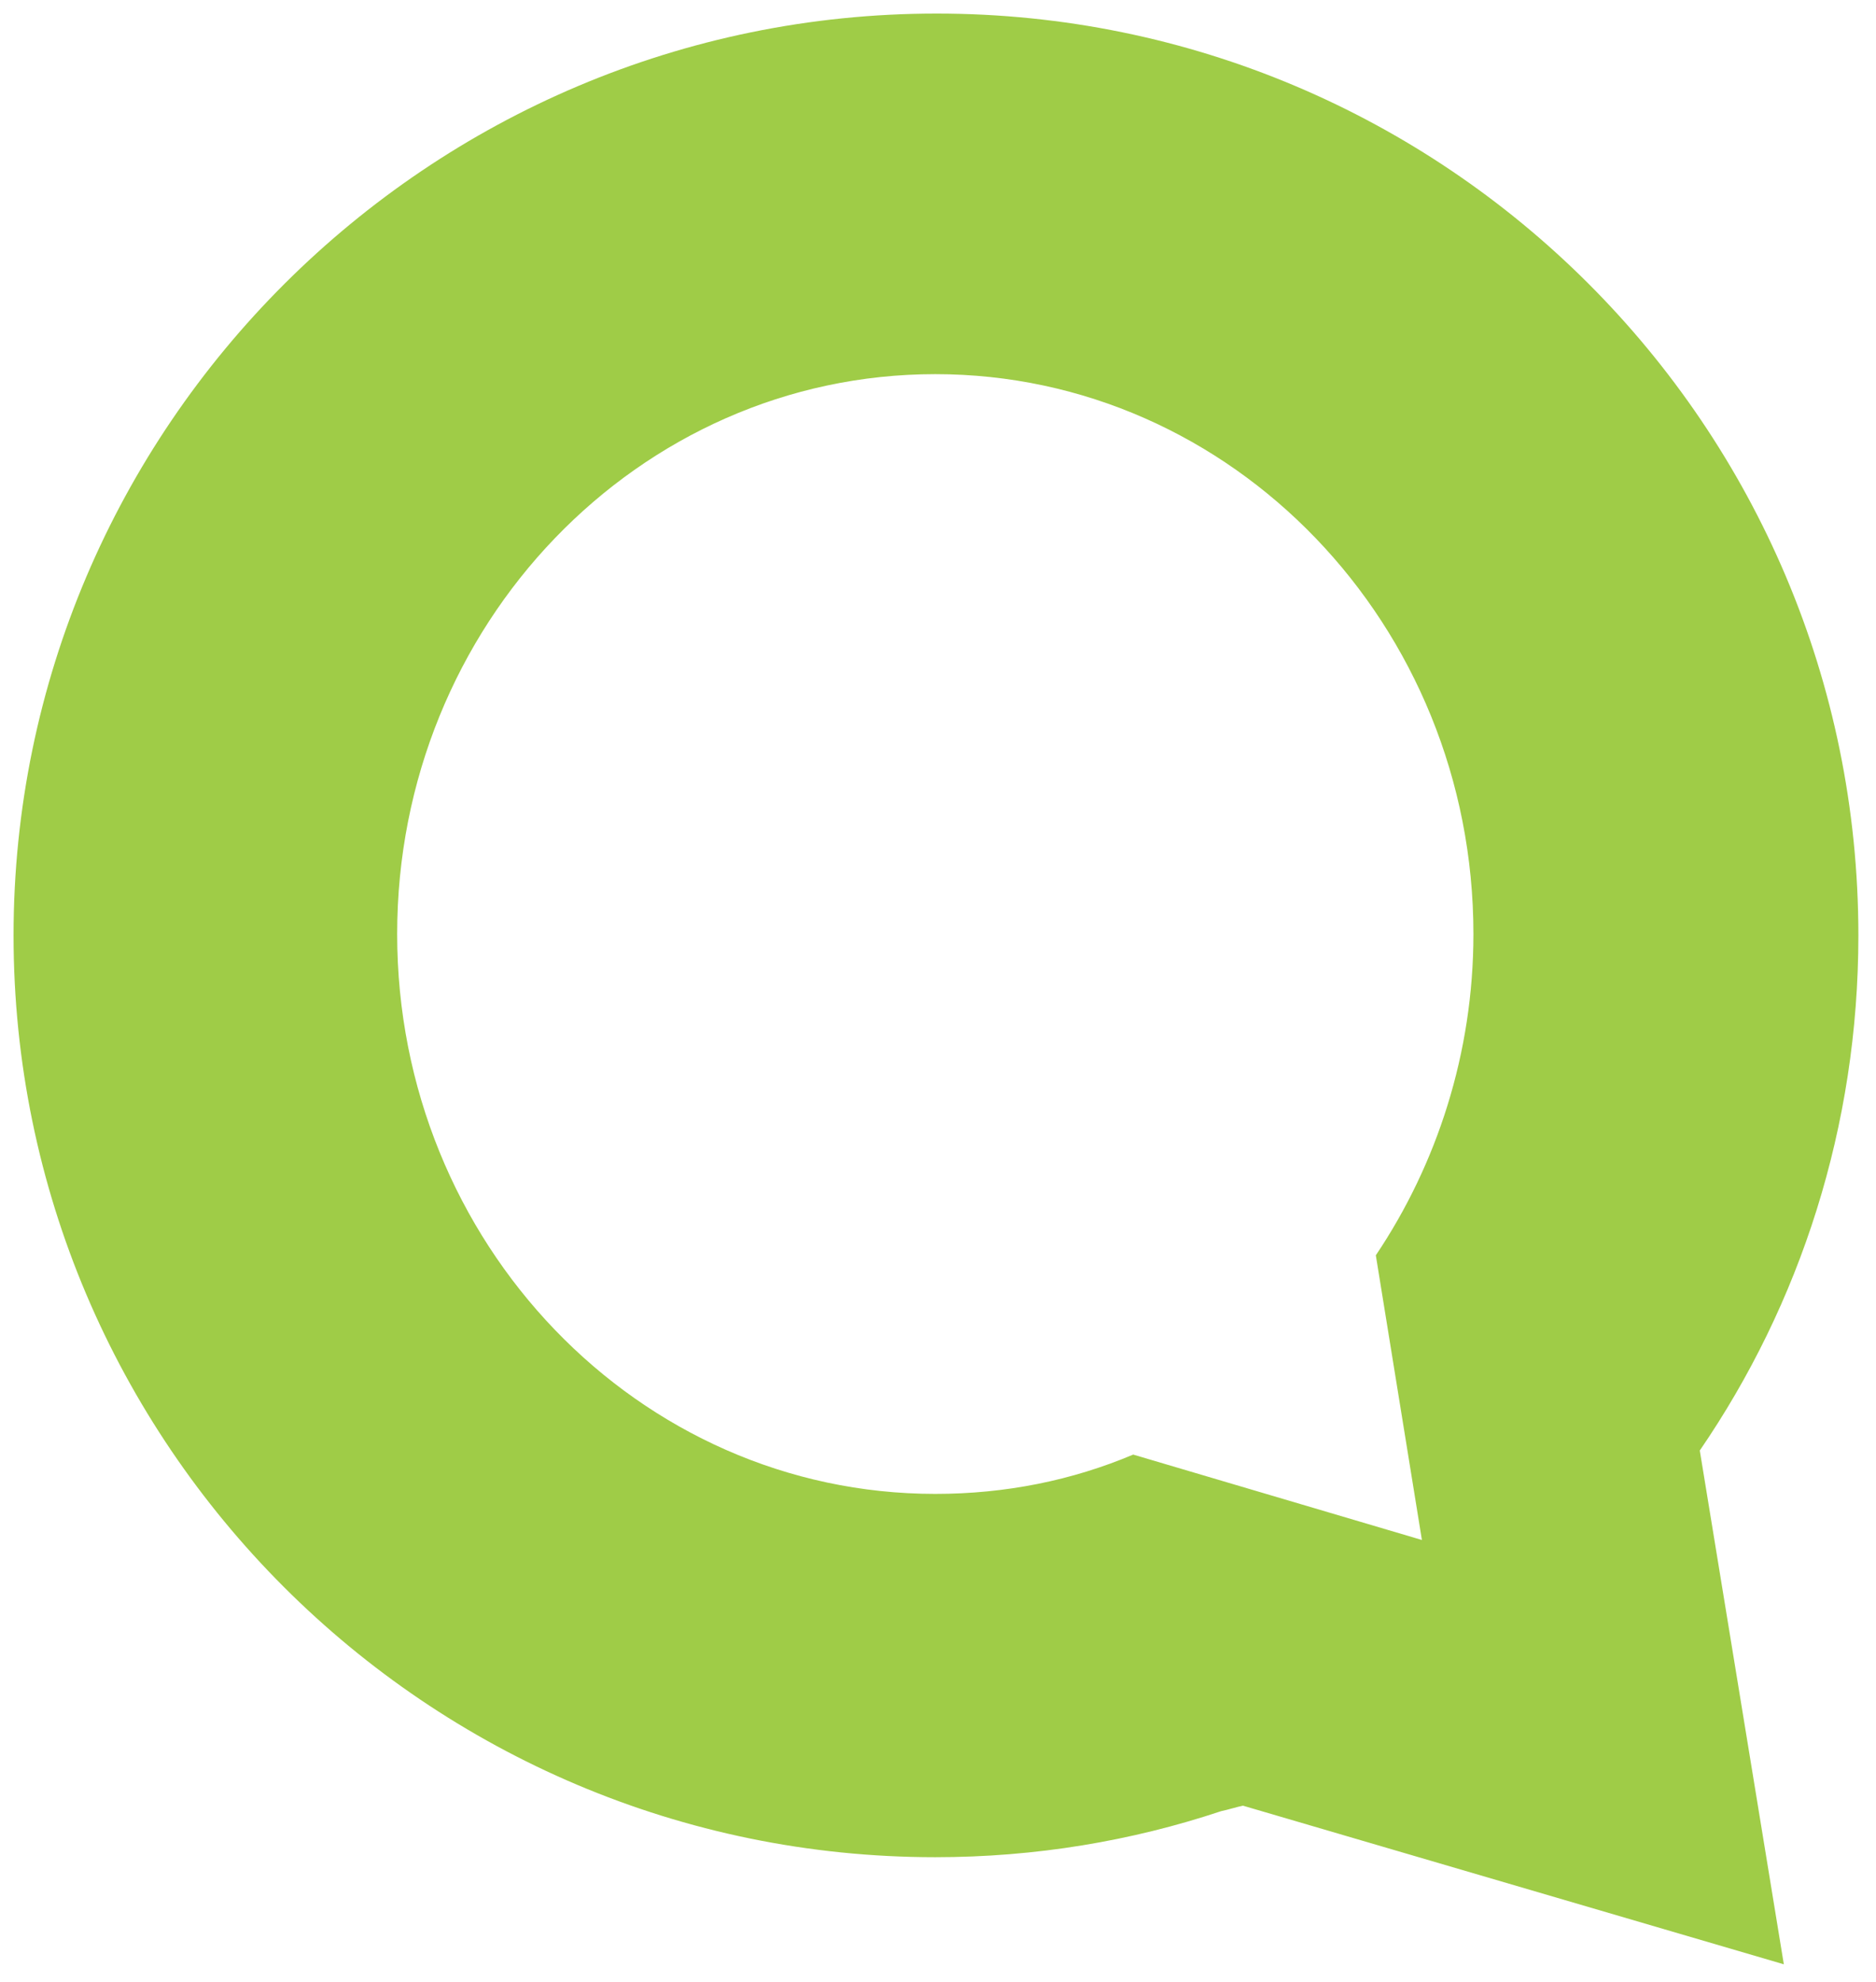
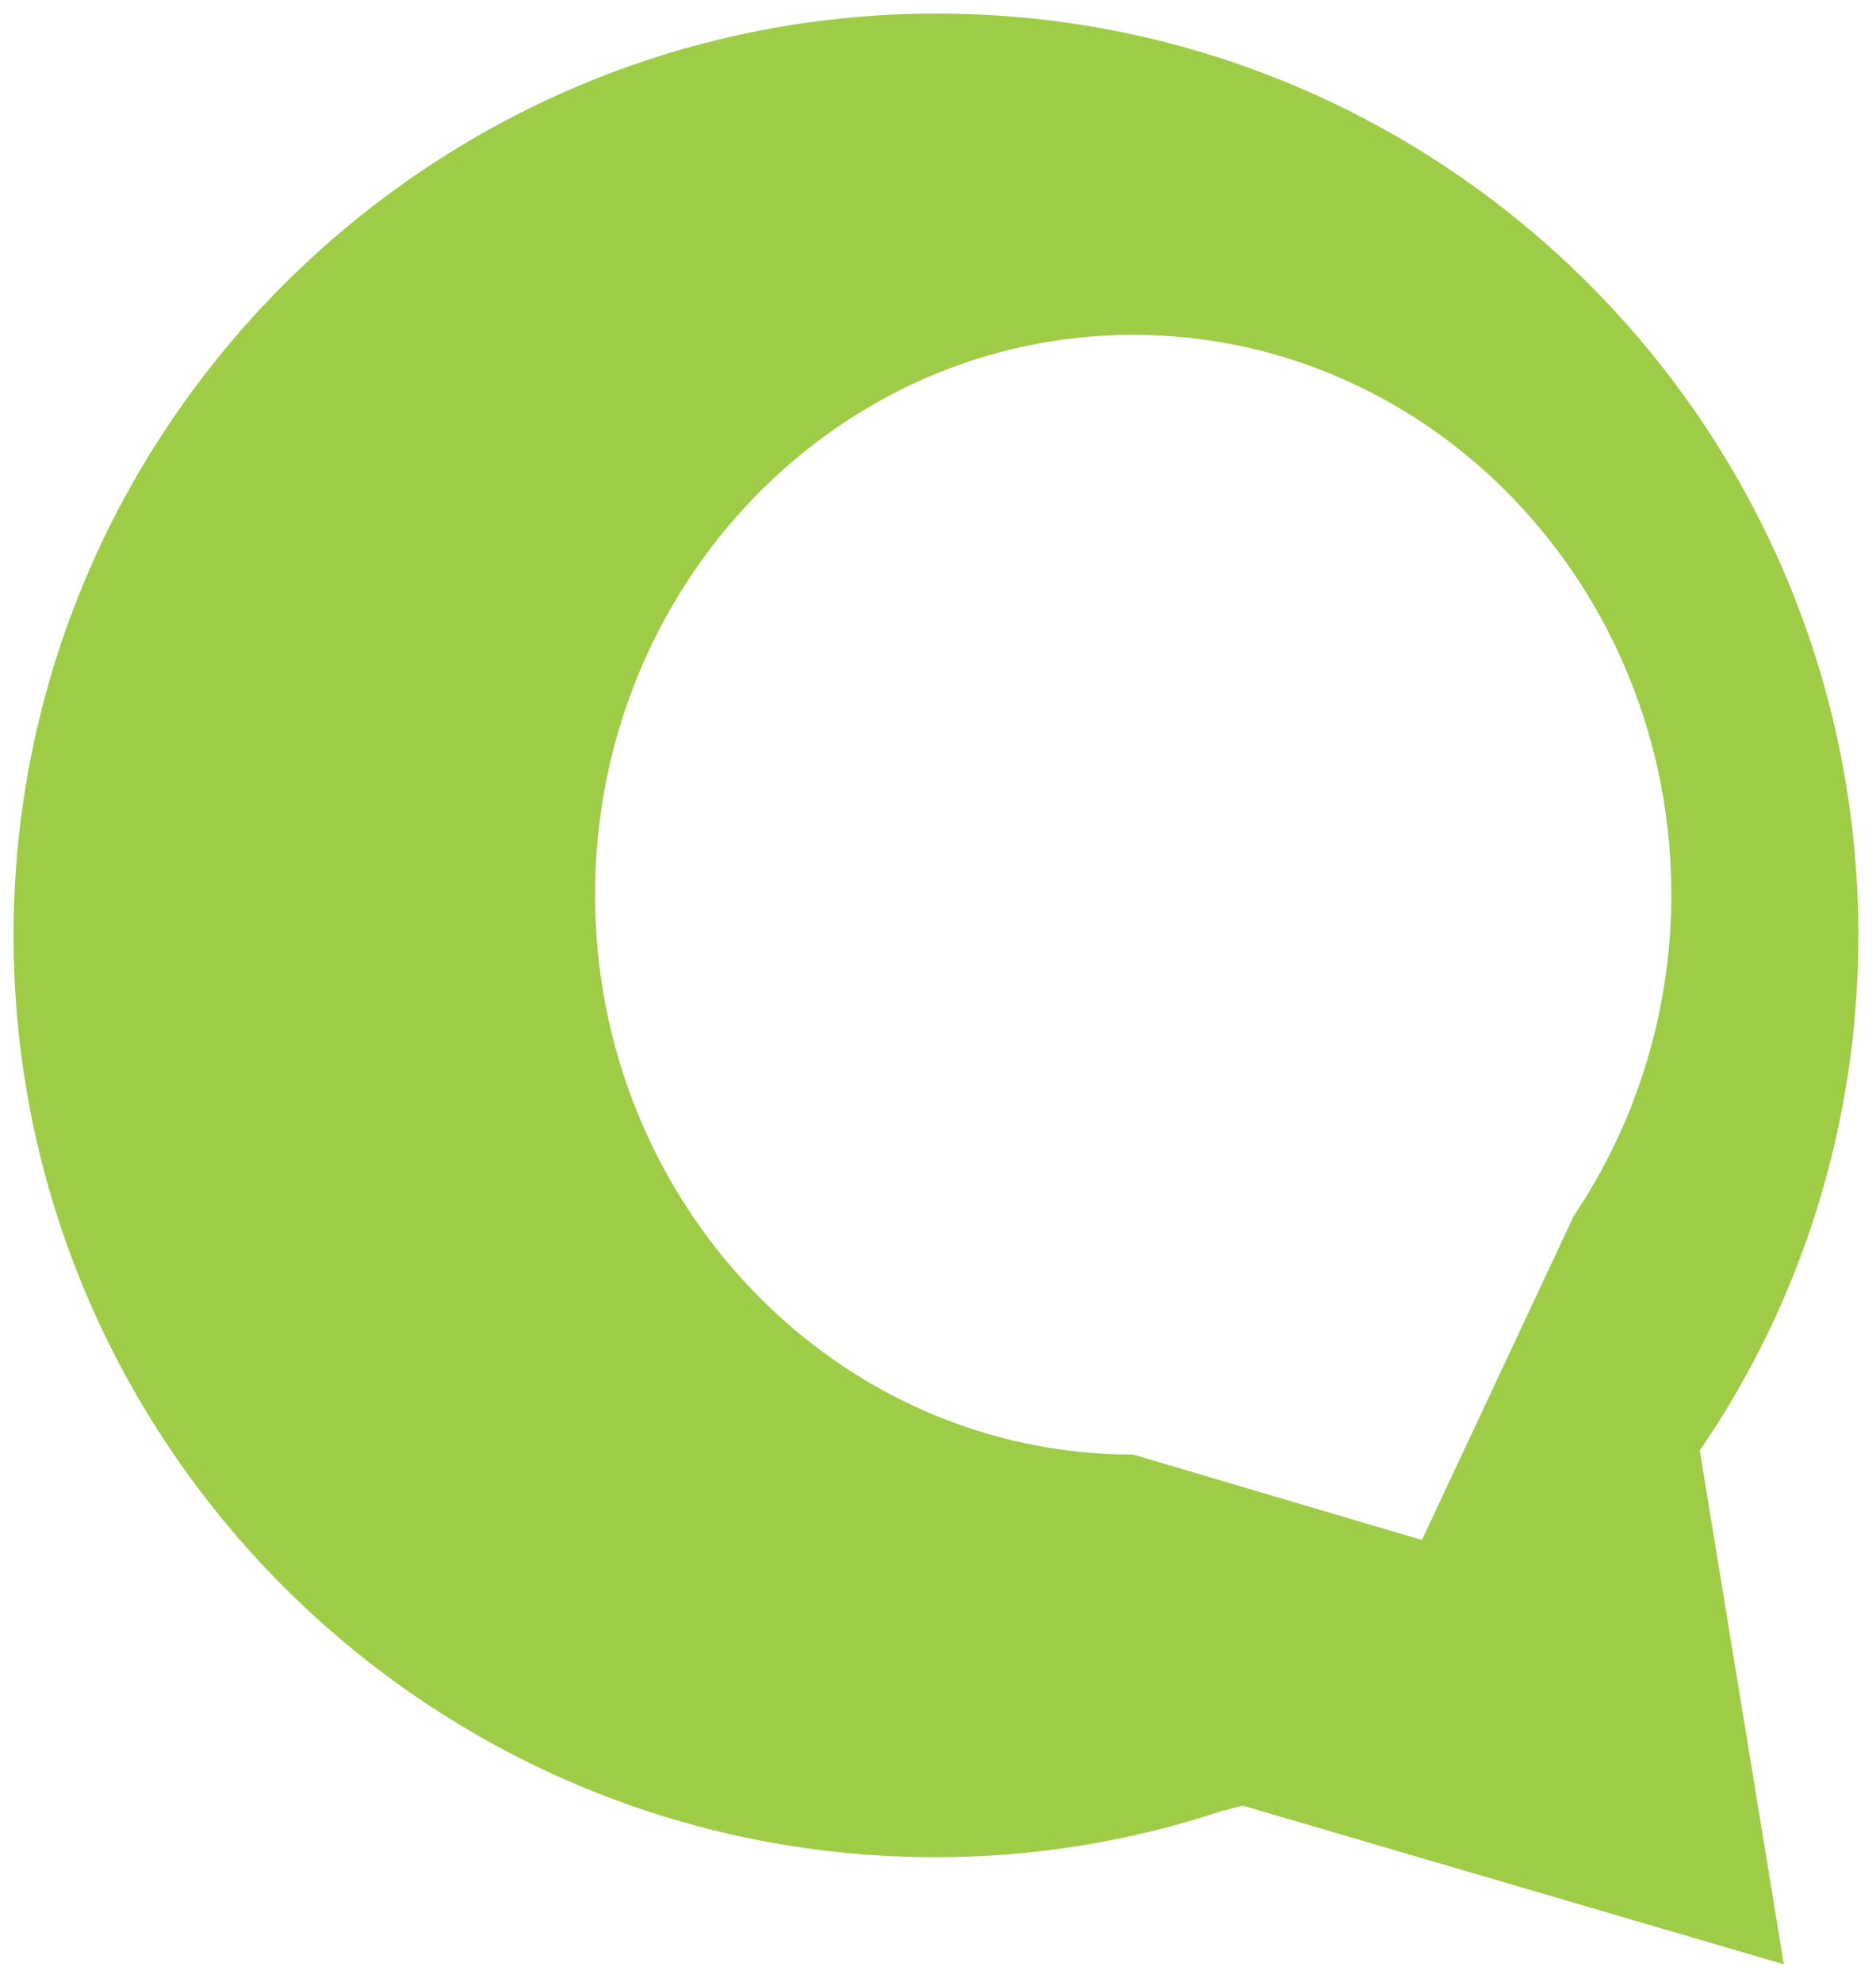
<svg xmlns="http://www.w3.org/2000/svg" version="1.1" id="Layer_1" x="0px" y="0px" viewBox="0 0 138.4 146.2" style="enable-background:new 0 0 138.4 146.2;" xml:space="preserve">
  <style type="text/css">
	.st0{fill:#9FCC47;}
</style>
-   <path class="st0" d="M137.1,69c0-37.6-30.5-68-68-68S1,31.5,1,69s30.5,68,68,68c7.4,0,14.5-1.2,21.1-3.4c0.5-0.1,1.1-0.3,1.6-0.4  l39.9,11.7l-6.2-37.9C132.8,96.2,137.1,83.1,137.1,69z M104.9,113.6l-21.3-6.3c-4.5,1.9-9.4,2.9-14.6,2.9  c-21.9,0-39.7-18.5-39.7-41.3c0-22.8,17.8-41.3,39.7-41.3s39.7,18.5,39.7,41.3c0,8.8-2.7,17-7.2,23.7L104.9,113.6z" />
+   <path class="st0" d="M137.1,69c0-37.6-30.5-68-68-68S1,31.5,1,69s30.5,68,68,68c7.4,0,14.5-1.2,21.1-3.4c0.5-0.1,1.1-0.3,1.6-0.4  l39.9,11.7l-6.2-37.9C132.8,96.2,137.1,83.1,137.1,69z M104.9,113.6l-21.3-6.3c-21.9,0-39.7-18.5-39.7-41.3c0-22.8,17.8-41.3,39.7-41.3s39.7,18.5,39.7,41.3c0,8.8-2.7,17-7.2,23.7L104.9,113.6z" />
</svg>